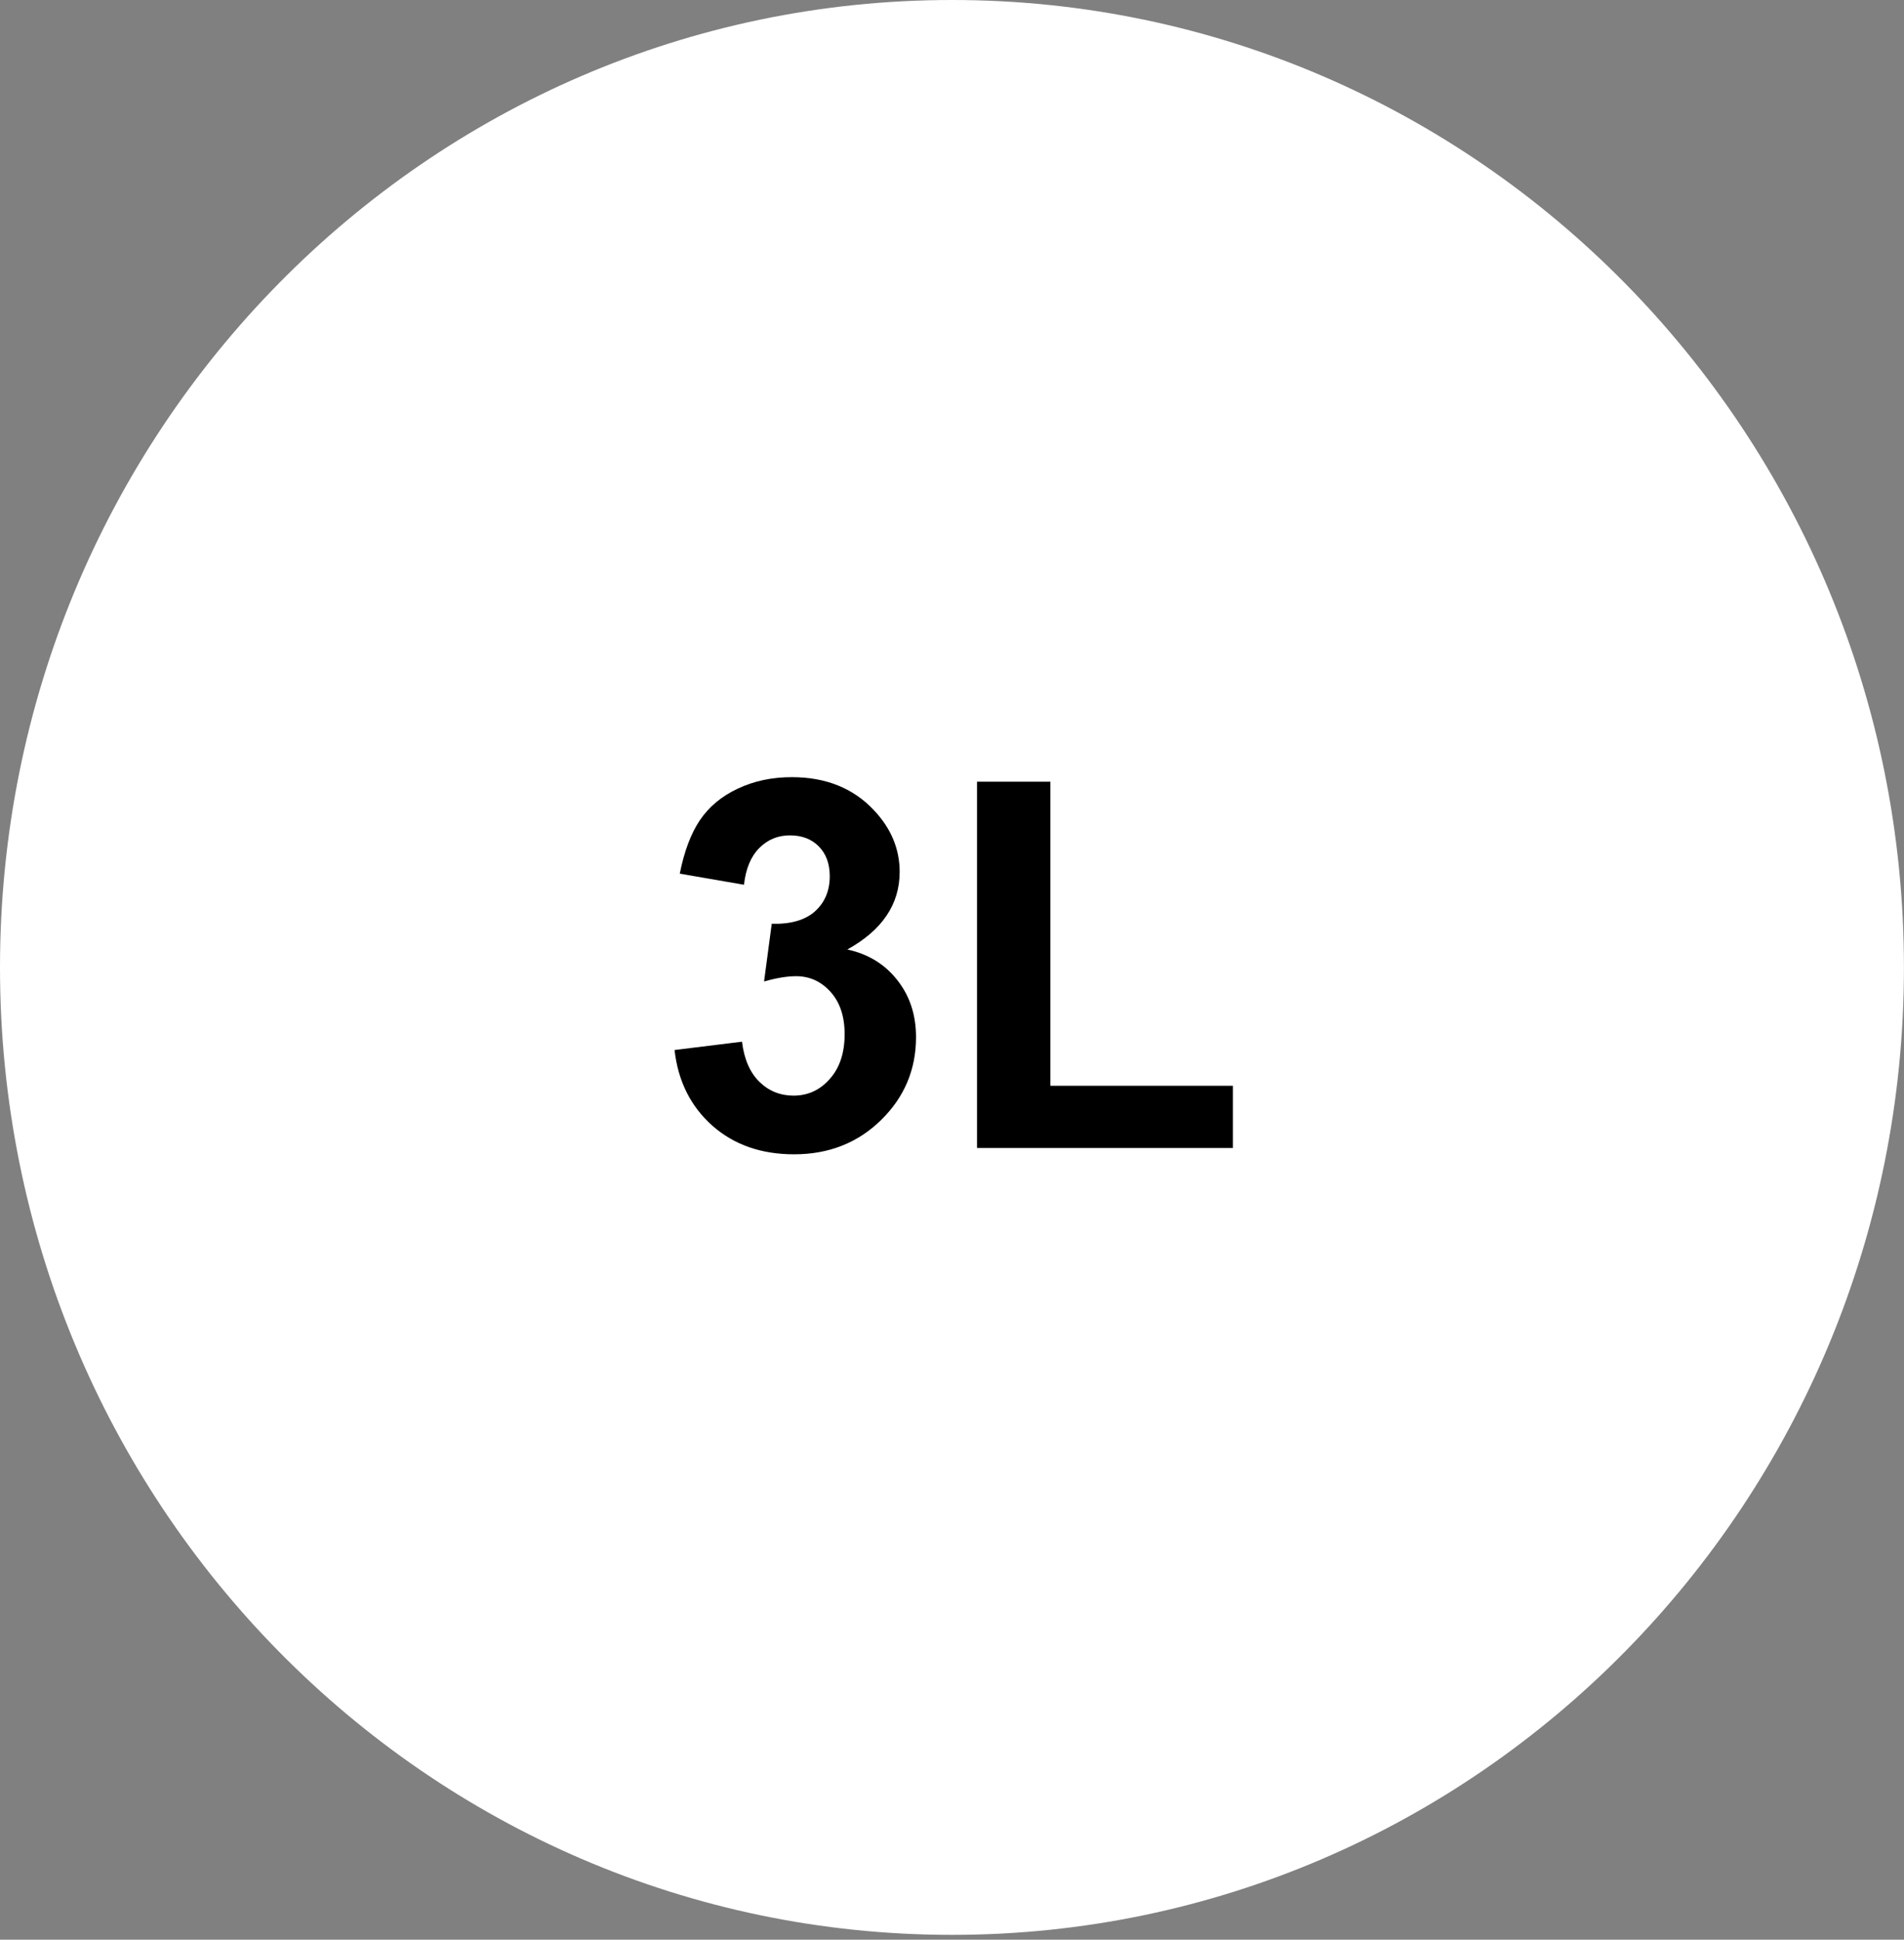
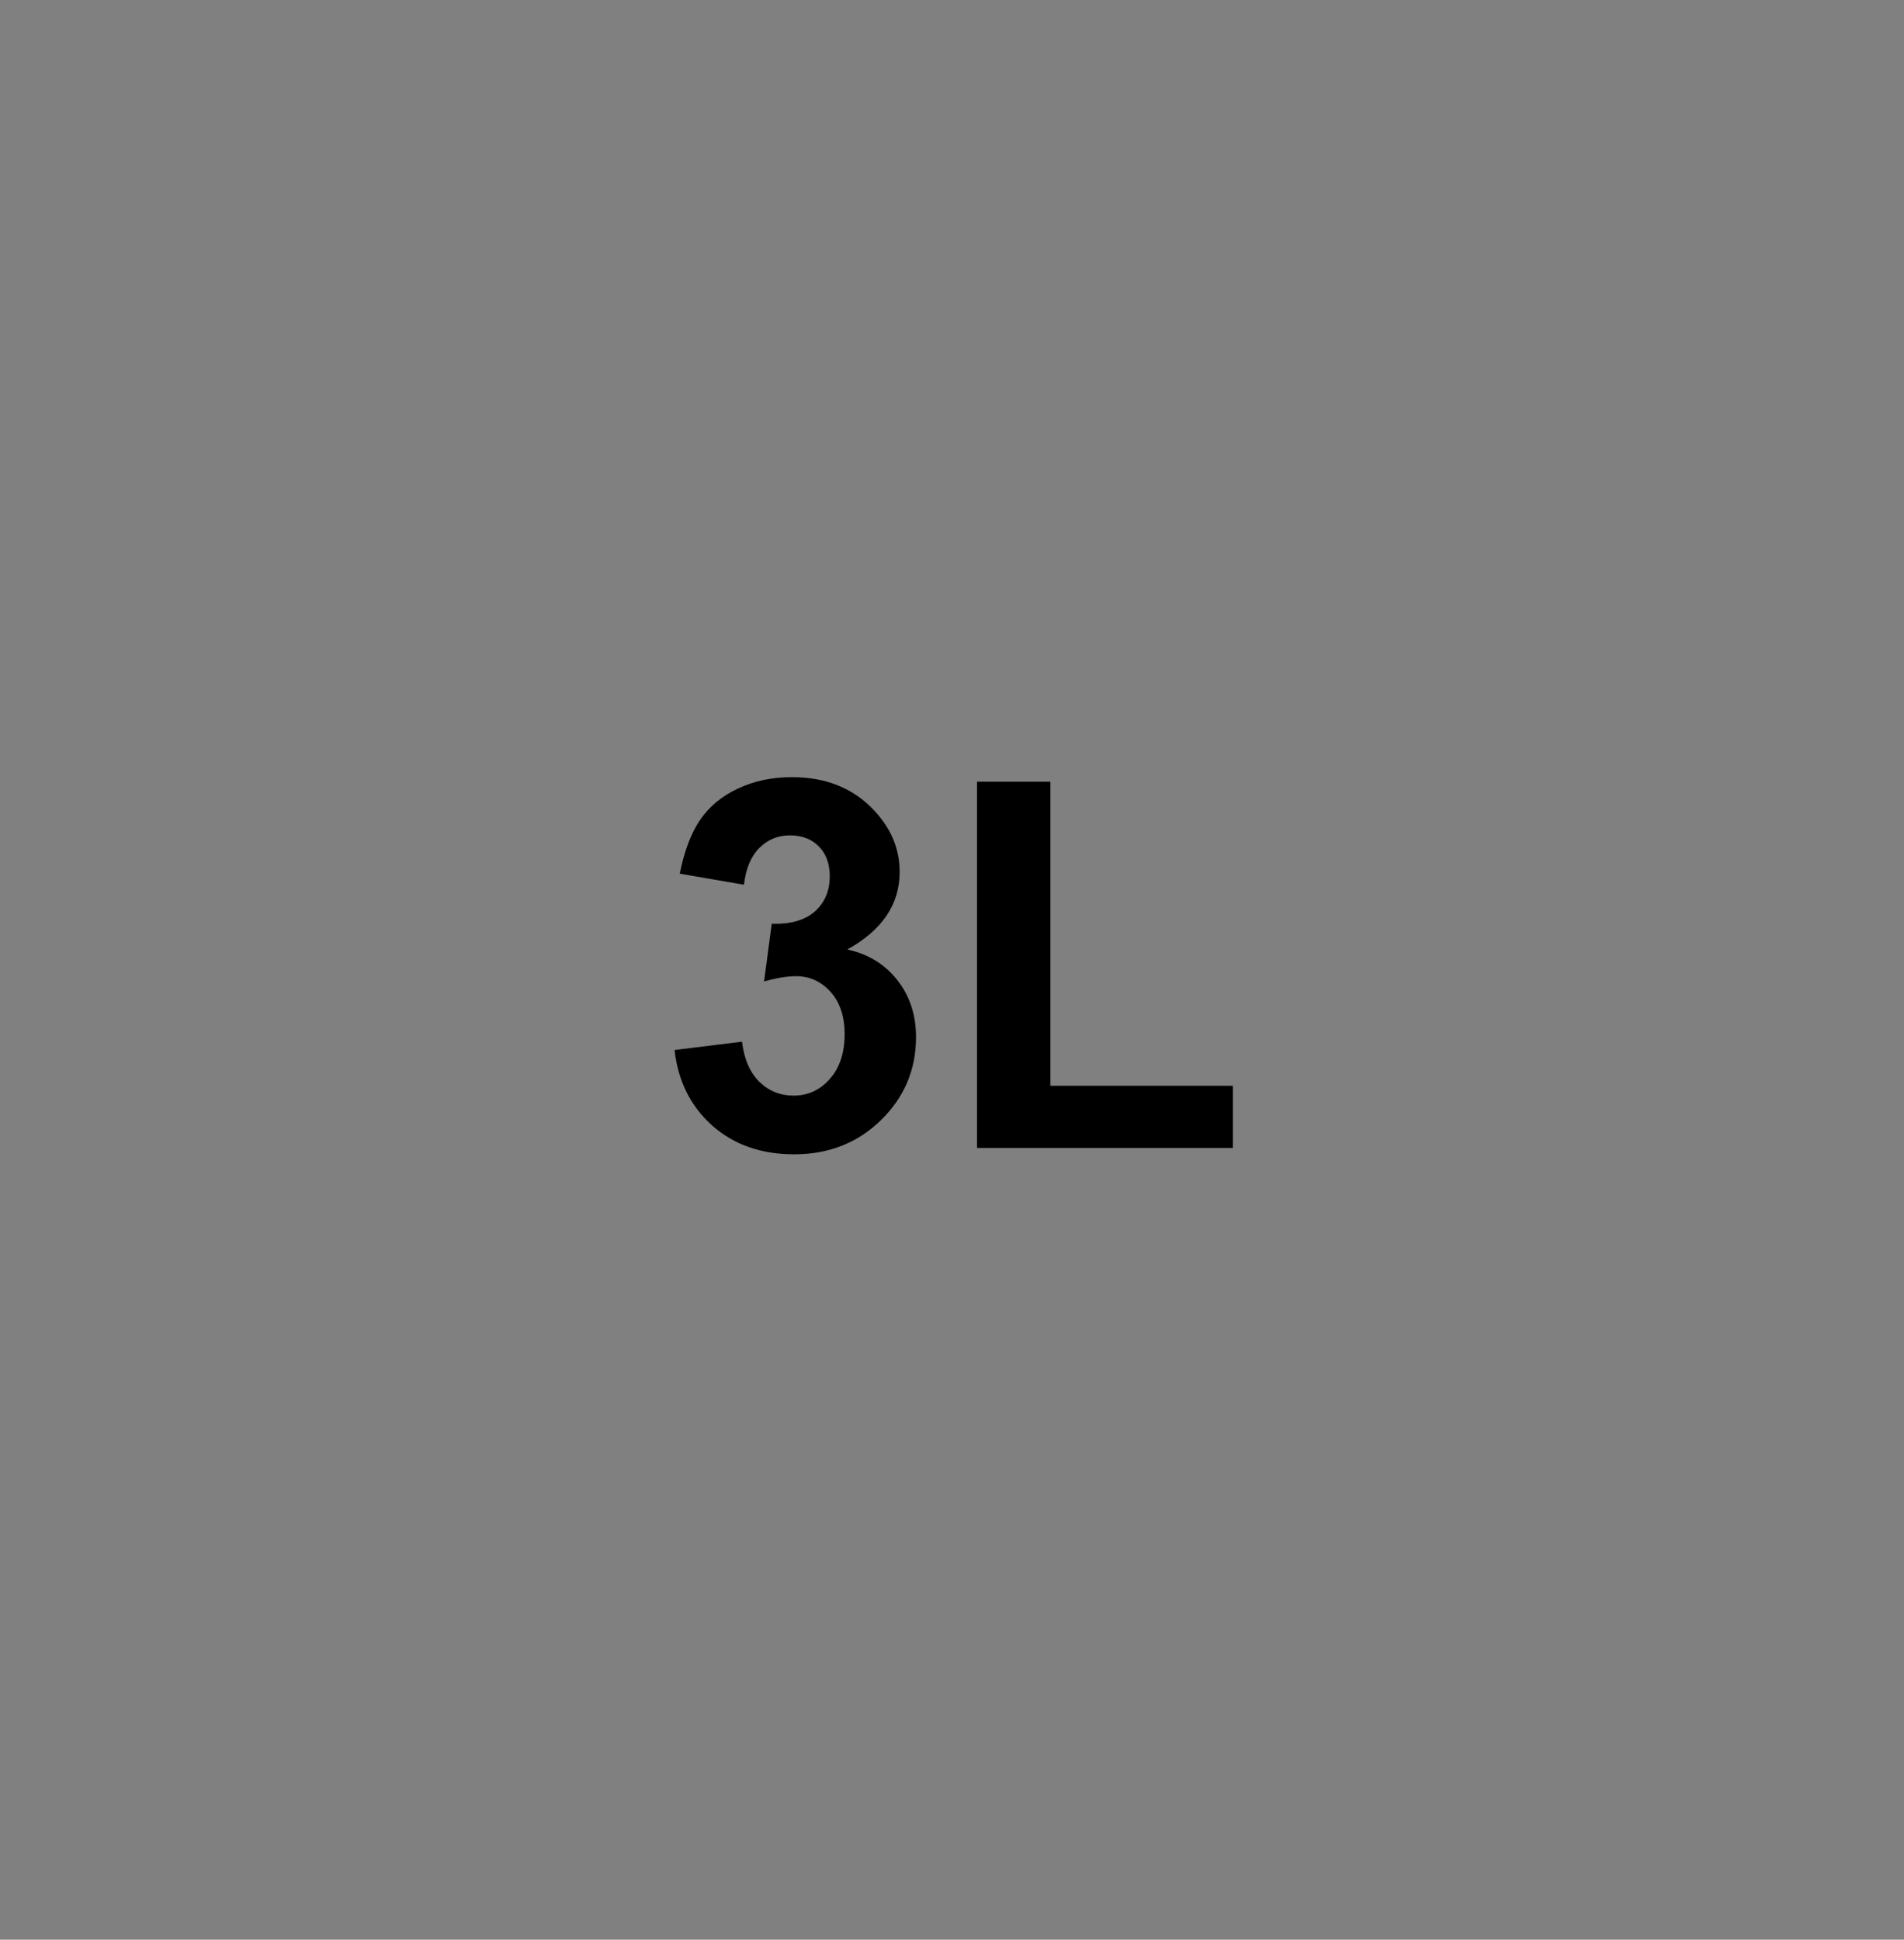
<svg xmlns="http://www.w3.org/2000/svg" width="161" height="164" viewBox="0 0 161 164" fill="none">
  <rect x="0" y="0" width="161" height="164" fill="#808080" stroke="none" />
-   <path d="M160.995 81.796C160.995 126.97 124.955 163.592 80.498 163.592C36.04 163.592 0 126.97 0 81.796C0 36.621 36.04 0 80.498 0C124.955 0 160.995 36.621 160.995 81.796Z" fill="white" />
  <path d="M57.04 88.778L62.742 88.075C62.924 89.552 63.413 90.681 64.209 91.462C65.006 92.243 65.97 92.634 67.102 92.634C68.318 92.634 69.338 92.165 70.163 91.228C71.001 90.291 71.421 89.027 71.421 87.436C71.421 85.931 71.022 84.738 70.226 83.858C69.429 82.977 68.458 82.537 67.312 82.537C66.557 82.537 65.656 82.686 64.608 82.984L65.257 78.106C66.851 78.149 68.067 77.801 68.905 77.063C69.743 76.31 70.163 75.316 70.163 74.081C70.163 73.03 69.855 72.192 69.24 71.567C68.626 70.942 67.808 70.63 66.788 70.63C65.781 70.63 64.922 70.985 64.209 71.695C63.497 72.405 63.063 73.442 62.91 74.805L57.48 73.868C57.858 71.979 58.424 70.474 59.178 69.352C59.947 68.216 61.009 67.328 62.365 66.689C63.734 66.036 65.264 65.709 66.956 65.709C69.848 65.709 72.168 66.647 73.915 68.521C75.355 70.055 76.074 71.787 76.074 73.719C76.074 76.459 74.6 78.646 71.651 80.279C73.412 80.663 74.817 81.522 75.865 82.857C76.927 84.192 77.458 85.803 77.458 87.692C77.458 90.433 76.473 92.769 74.502 94.7C72.532 96.631 70.079 97.597 67.144 97.597C64.363 97.597 62.057 96.787 60.226 95.169C58.396 93.535 57.334 91.405 57.04 88.778Z" fill="black" />
  <path d="M82.615 97.064V66.093H88.82V91.803H104.248V97.064H82.615Z" fill="black" />
</svg>